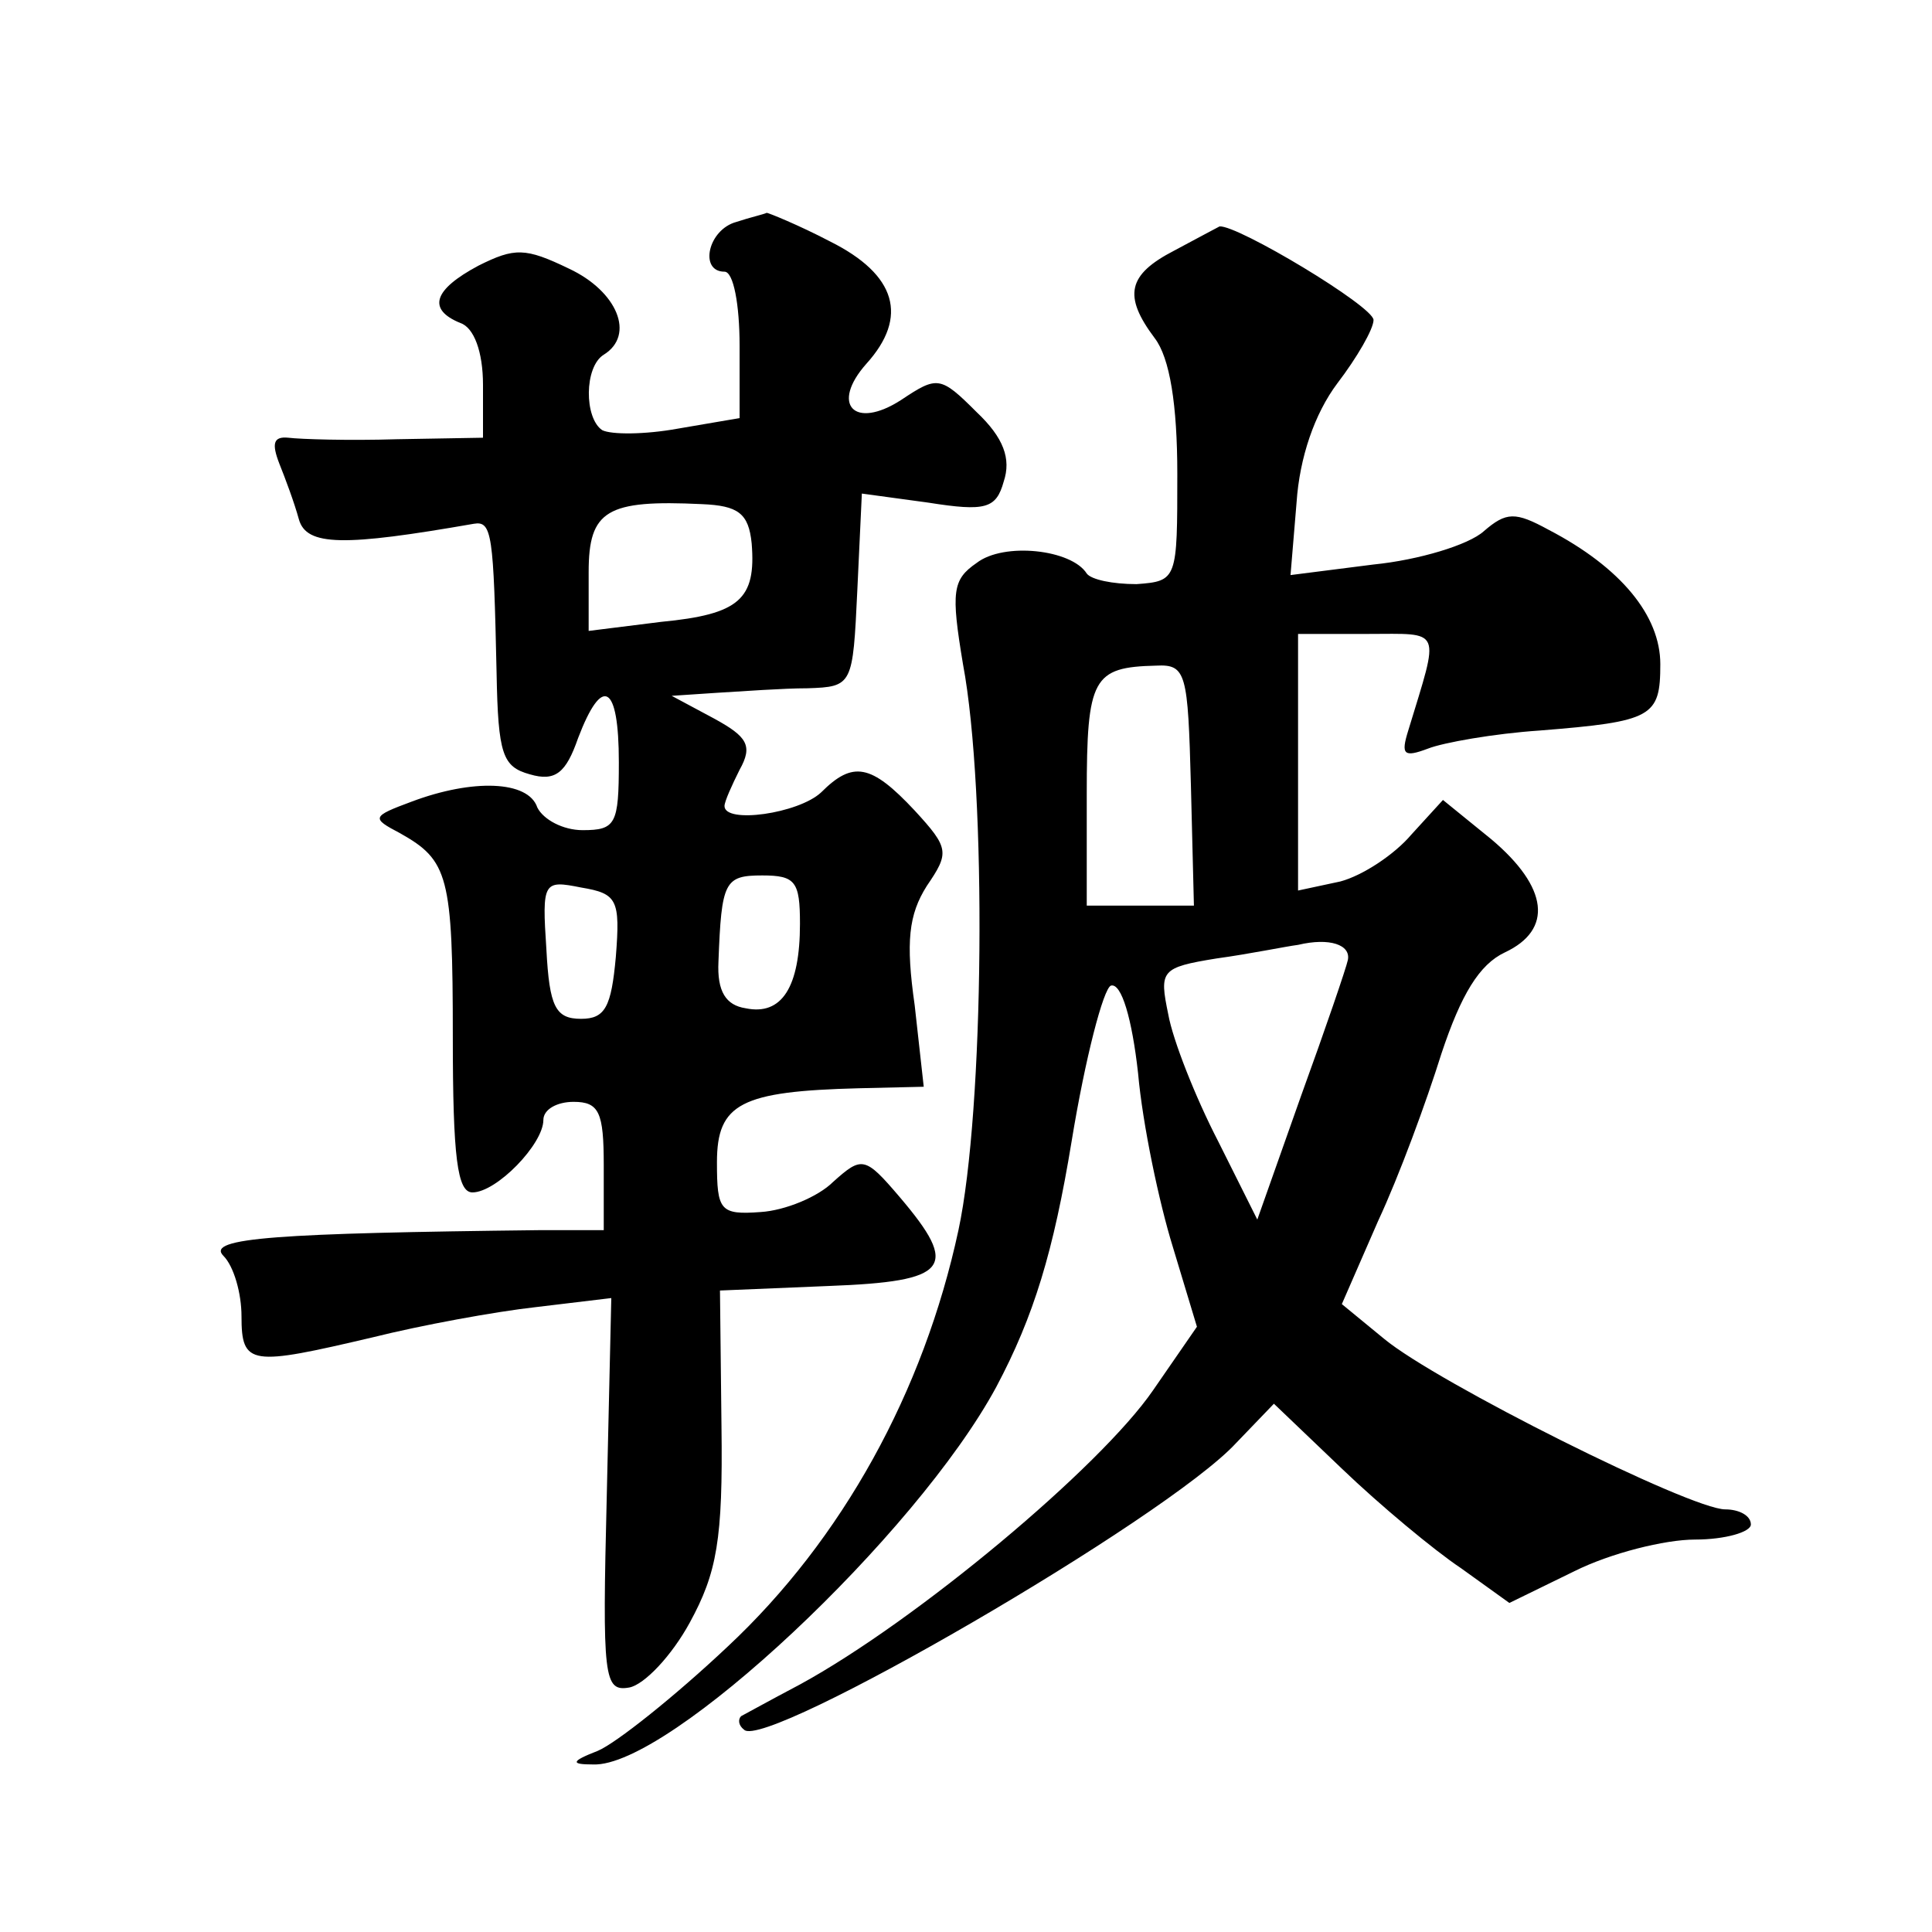
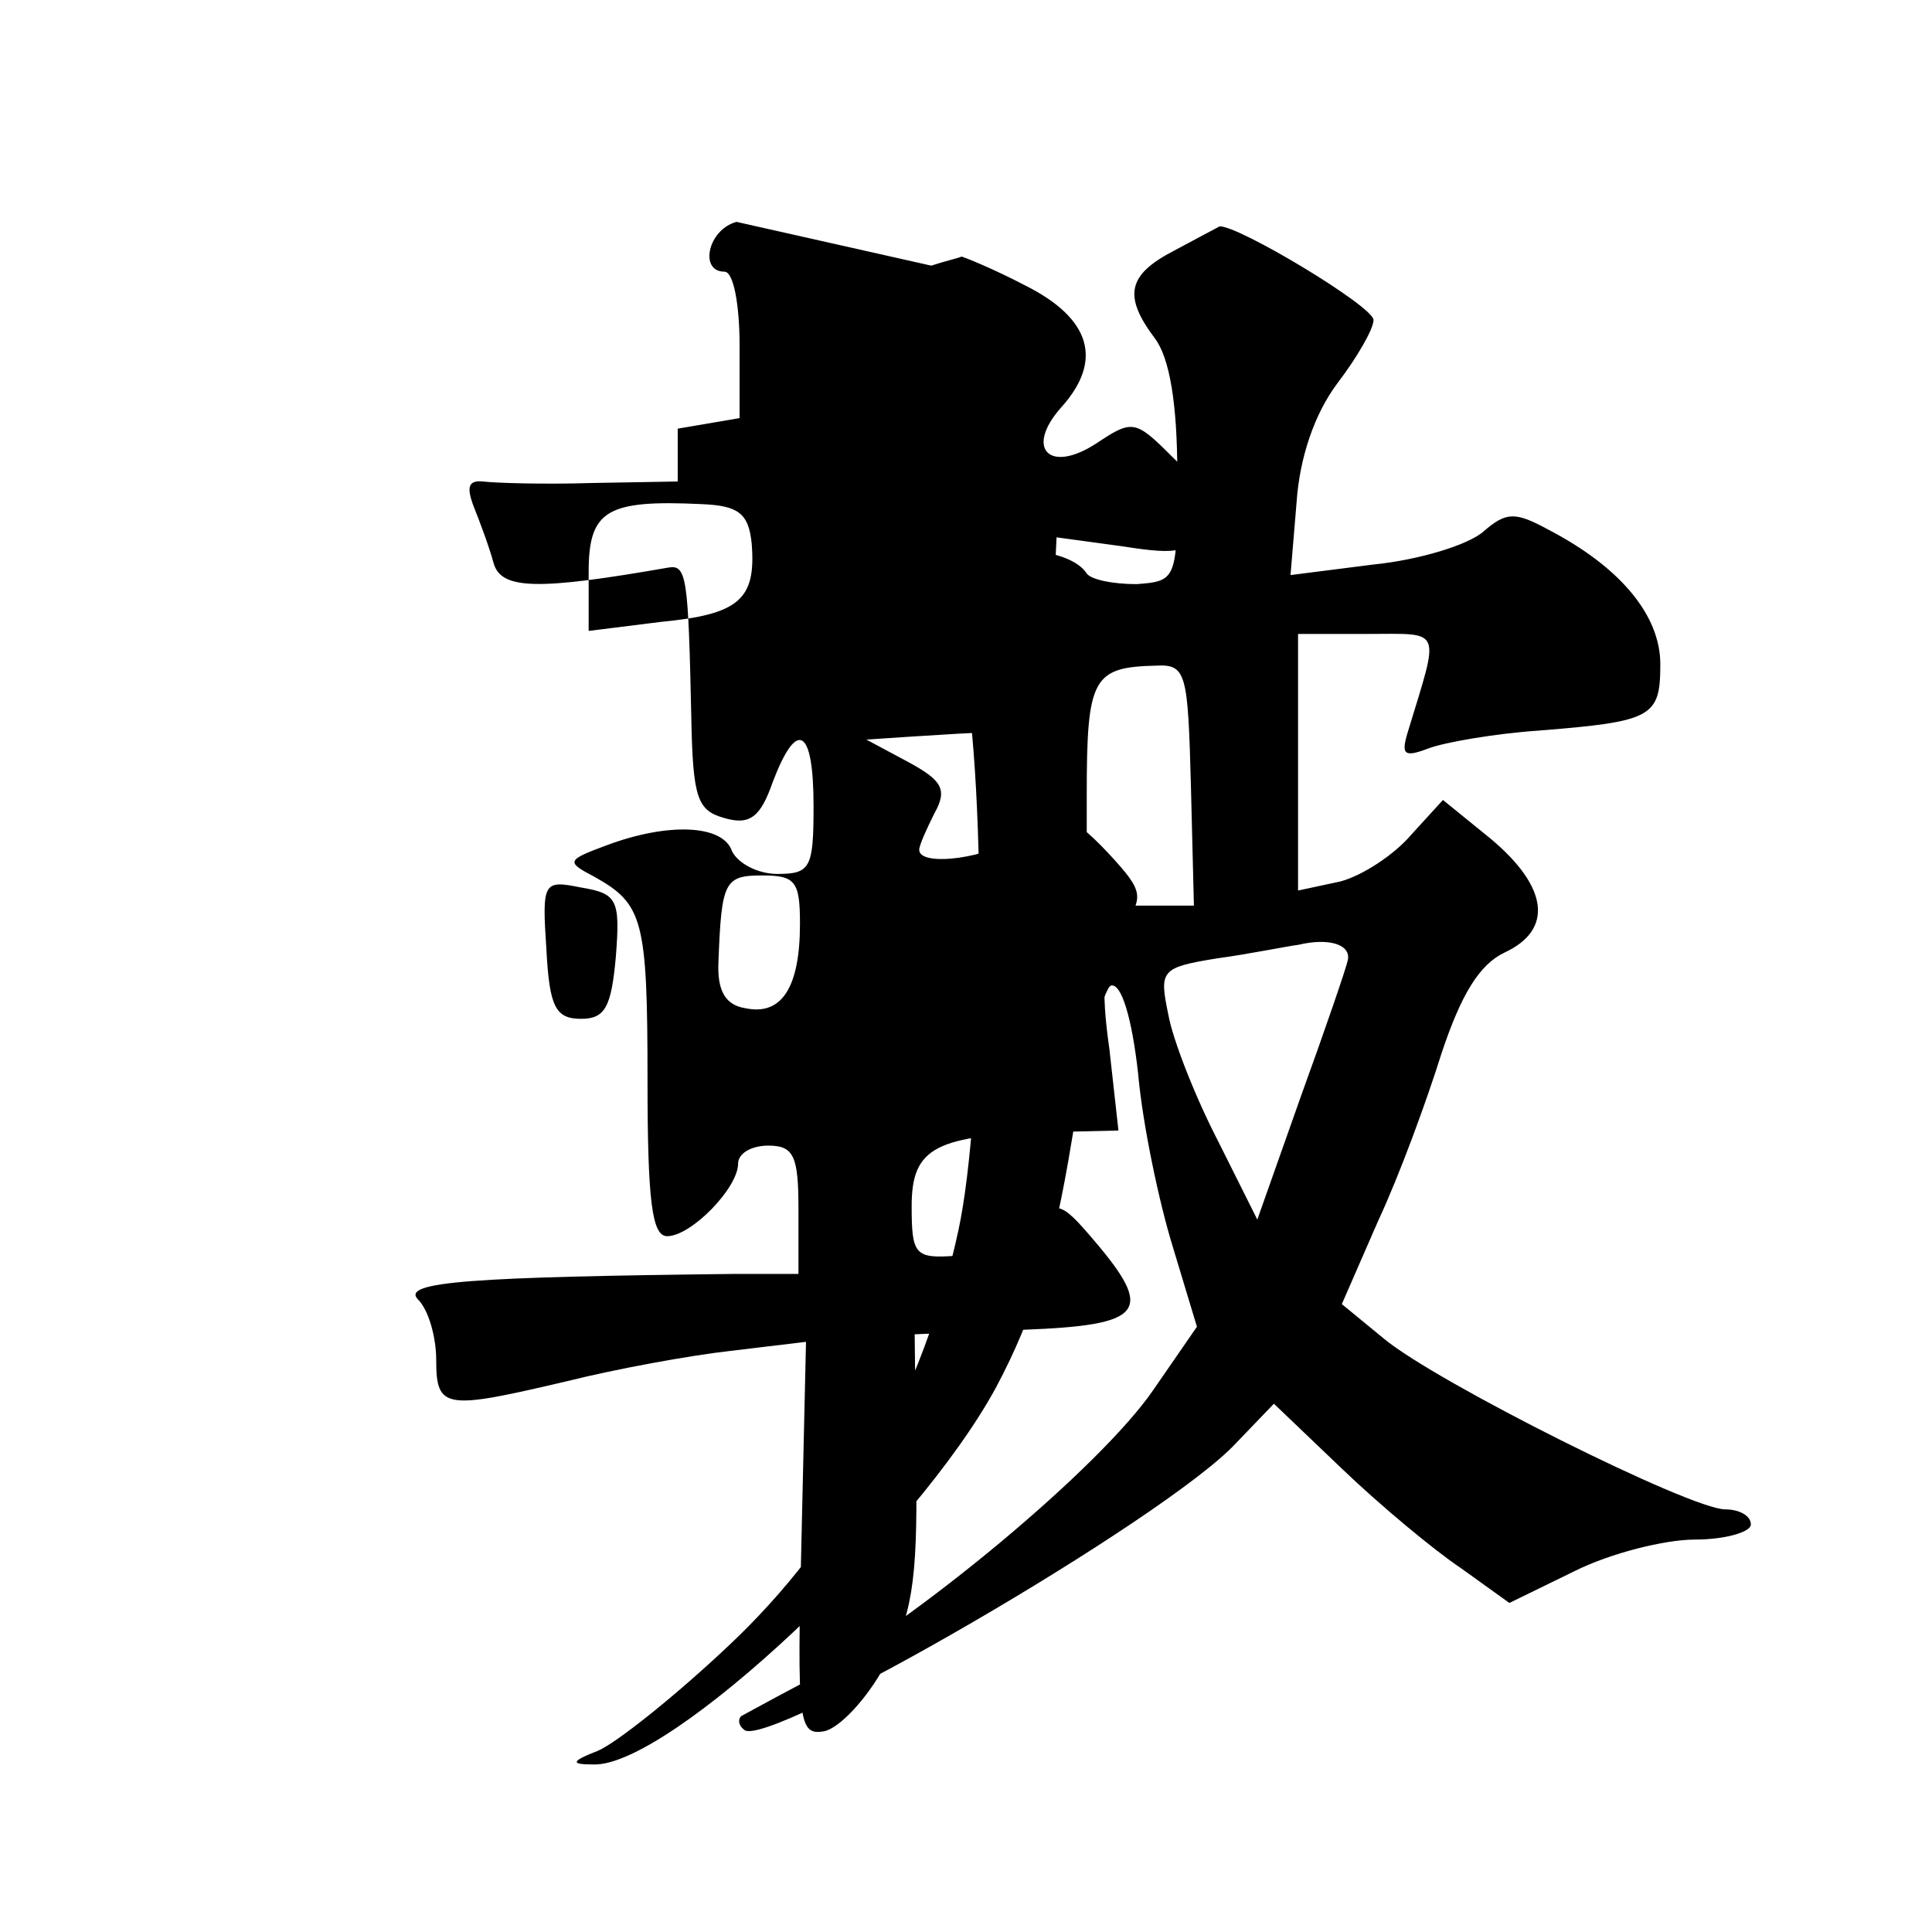
<svg xmlns="http://www.w3.org/2000/svg" version="1.0" width="128pt" height="128pt" viewBox="0 0 128 128" preserveAspectRatio="xMidYMid meet">
  <g transform="translate(0,128) scale(0.1,-0.1)" fill="#0" stroke="none">
-     <path d="M488 1133 c-19 -5 -25 -33 -8 -33 6 0 10 -22 10 -49 l0 -48 -41 -7 c-22 -4 -44 -4 -50 -1 -12 8 -12 42 1 50 21 13 9 42 -23 57 -29 14 -36 14 -60 2 -30 -16 -34 -29 -12 -38 9 -3 15 -19 15 -41 l0 -35 -57 -1 c-32 -1 -64 0 -72 1 -10 1 -11 -4 -6 -17 4 -10 10 -26 13 -37 5 -18 30 -18 116 -3 12 2 13 -7 15 -99 1 -54 4 -62 22 -67 17 -5 24 1 32 24 16 42 27 36 27 -16 0 -41 -2 -45 -24 -45 -13 0 -26 7 -30 15 -6 18 -43 19 -83 4 -27 -10 -27 -11 -8 -21 32 -18 35 -28 35 -135 0 -80 3 -103 13 -103 16 0 47 32 47 48 0 7 9 12 20 12 17 0 20 -7 20 -42 l0 -43 -42 0 c-173 -2 -222 -5 -210 -17 7 -7 12 -25 12 -40 0 -33 6 -33 87 -14 32 8 81 17 108 20 l50 6 -3 -131 c-3 -121 -2 -130 15 -127 10 2 28 21 40 43 18 33 22 55 21 130 l-1 90 72 3 c80 3 87 12 47 59 -23 27 -25 27 -44 10 -10 -10 -32 -19 -48 -20 -27 -2 -29 1 -29 33 0 39 16 47 94 49 l43 1 -6 54 c-6 42 -4 60 8 79 15 22 15 25 -8 50 -29 31 -41 33 -62 12 -15 -14 -64 -21 -64 -9 0 3 5 14 10 24 9 16 5 22 -17 34 l-28 15 30 2 c17 1 44 3 60 3 30 1 30 2 33 65 l3 64 44 -6 c38 -6 45 -4 50 14 5 15 0 29 -18 46 -24 24 -26 24 -50 8 -31 -20 -47 -3 -23 24 28 31 20 59 -24 81 -21 11 -41 19 -42 19 -2 -1 -11 -3 -20 -6z m10 -213 c3 -37 -8 -47 -60 -52 l-48 -6 0 39 c0 41 12 48 75 45 24 -1 31 -6 33 -26z m-90 -274 c-3 -33 -7 -41 -23 -41 -17 0 -21 8 -23 46 -3 45 -2 46 23 41 24 -4 26 -8 23 -46z m122 22 c0 -42 -12 -61 -36 -56 -13 2 -19 11 -18 31 2 53 4 57 29 57 22 0 25 -4 25 -32z M778 1114 c-31 -16 -34 -30 -13 -58 10 -13 15 -44 15 -90 0 -70 0 -71 -27 -73 -16 0 -30 3 -33 7 -10 16 -55 21 -73 7 -16 -11 -17 -19 -9 -67 16 -85 14 -296 -3 -375 -23 -107 -77 -205 -153 -276 -35 -33 -74 -64 -86 -69 -18 -7 -18 -9 -3 -9 50 -2 214 152 267 250 25 47 38 90 50 163 9 55 21 101 26 103 7 2 14 -22 18 -58 3 -34 14 -86 23 -115 l16 -53 -29 -42 c-35 -51 -157 -153 -234 -195 -19 -10 -37 -20 -39 -21 -2 -2 -2 -6 2 -9 14 -14 280 140 326 190 l25 26 45 -43 c25 -24 61 -54 79 -66 l32 -23 43 21 c24 12 60 21 80 21 20 0 37 5 37 10 0 6 -8 10 -17 10 -23 0 -191 84 -226 113 l-28 23 24 55 c14 30 32 79 42 111 13 39 25 59 42 67 32 15 29 43 -9 75 l-32 26 -21 -23 c-11 -13 -32 -27 -47 -31 l-28 -6 0 85 0 85 46 0 c50 0 48 5 27 -64 -5 -16 -3 -18 13 -12 10 4 44 10 74 12 75 6 80 9 80 44 0 32 -26 64 -74 89 -22 12 -28 12 -43 -1 -10 -9 -43 -19 -73 -22 l-55 -7 4 48 c2 30 12 59 27 79 13 17 24 36 24 42 0 9 -90 63 -102 62 -2 -1 -15 -8 -30 -16z m11 -354 l2 -80 -35 0 -36 0 0 74 c0 77 4 84 46 85 20 1 21 -5 23 -79z m104 -116 c-1 -5 -15 -46 -31 -90 l-29 -82 -26 52 c-15 29 -30 67 -33 84 -6 29 -5 31 32 37 22 3 46 8 54 9 21 5 35 0 33 -10z" />
+     <path d="M488 1133 c-19 -5 -25 -33 -8 -33 6 0 10 -22 10 -49 l0 -48 -41 -7 l0 -35 -57 -1 c-32 -1 -64 0 -72 1 -10 1 -11 -4 -6 -17 4 -10 10 -26 13 -37 5 -18 30 -18 116 -3 12 2 13 -7 15 -99 1 -54 4 -62 22 -67 17 -5 24 1 32 24 16 42 27 36 27 -16 0 -41 -2 -45 -24 -45 -13 0 -26 7 -30 15 -6 18 -43 19 -83 4 -27 -10 -27 -11 -8 -21 32 -18 35 -28 35 -135 0 -80 3 -103 13 -103 16 0 47 32 47 48 0 7 9 12 20 12 17 0 20 -7 20 -42 l0 -43 -42 0 c-173 -2 -222 -5 -210 -17 7 -7 12 -25 12 -40 0 -33 6 -33 87 -14 32 8 81 17 108 20 l50 6 -3 -131 c-3 -121 -2 -130 15 -127 10 2 28 21 40 43 18 33 22 55 21 130 l-1 90 72 3 c80 3 87 12 47 59 -23 27 -25 27 -44 10 -10 -10 -32 -19 -48 -20 -27 -2 -29 1 -29 33 0 39 16 47 94 49 l43 1 -6 54 c-6 42 -4 60 8 79 15 22 15 25 -8 50 -29 31 -41 33 -62 12 -15 -14 -64 -21 -64 -9 0 3 5 14 10 24 9 16 5 22 -17 34 l-28 15 30 2 c17 1 44 3 60 3 30 1 30 2 33 65 l3 64 44 -6 c38 -6 45 -4 50 14 5 15 0 29 -18 46 -24 24 -26 24 -50 8 -31 -20 -47 -3 -23 24 28 31 20 59 -24 81 -21 11 -41 19 -42 19 -2 -1 -11 -3 -20 -6z m10 -213 c3 -37 -8 -47 -60 -52 l-48 -6 0 39 c0 41 12 48 75 45 24 -1 31 -6 33 -26z m-90 -274 c-3 -33 -7 -41 -23 -41 -17 0 -21 8 -23 46 -3 45 -2 46 23 41 24 -4 26 -8 23 -46z m122 22 c0 -42 -12 -61 -36 -56 -13 2 -19 11 -18 31 2 53 4 57 29 57 22 0 25 -4 25 -32z M778 1114 c-31 -16 -34 -30 -13 -58 10 -13 15 -44 15 -90 0 -70 0 -71 -27 -73 -16 0 -30 3 -33 7 -10 16 -55 21 -73 7 -16 -11 -17 -19 -9 -67 16 -85 14 -296 -3 -375 -23 -107 -77 -205 -153 -276 -35 -33 -74 -64 -86 -69 -18 -7 -18 -9 -3 -9 50 -2 214 152 267 250 25 47 38 90 50 163 9 55 21 101 26 103 7 2 14 -22 18 -58 3 -34 14 -86 23 -115 l16 -53 -29 -42 c-35 -51 -157 -153 -234 -195 -19 -10 -37 -20 -39 -21 -2 -2 -2 -6 2 -9 14 -14 280 140 326 190 l25 26 45 -43 c25 -24 61 -54 79 -66 l32 -23 43 21 c24 12 60 21 80 21 20 0 37 5 37 10 0 6 -8 10 -17 10 -23 0 -191 84 -226 113 l-28 23 24 55 c14 30 32 79 42 111 13 39 25 59 42 67 32 15 29 43 -9 75 l-32 26 -21 -23 c-11 -13 -32 -27 -47 -31 l-28 -6 0 85 0 85 46 0 c50 0 48 5 27 -64 -5 -16 -3 -18 13 -12 10 4 44 10 74 12 75 6 80 9 80 44 0 32 -26 64 -74 89 -22 12 -28 12 -43 -1 -10 -9 -43 -19 -73 -22 l-55 -7 4 48 c2 30 12 59 27 79 13 17 24 36 24 42 0 9 -90 63 -102 62 -2 -1 -15 -8 -30 -16z m11 -354 l2 -80 -35 0 -36 0 0 74 c0 77 4 84 46 85 20 1 21 -5 23 -79z m104 -116 c-1 -5 -15 -46 -31 -90 l-29 -82 -26 52 c-15 29 -30 67 -33 84 -6 29 -5 31 32 37 22 3 46 8 54 9 21 5 35 0 33 -10z" />
  </g>
</svg>